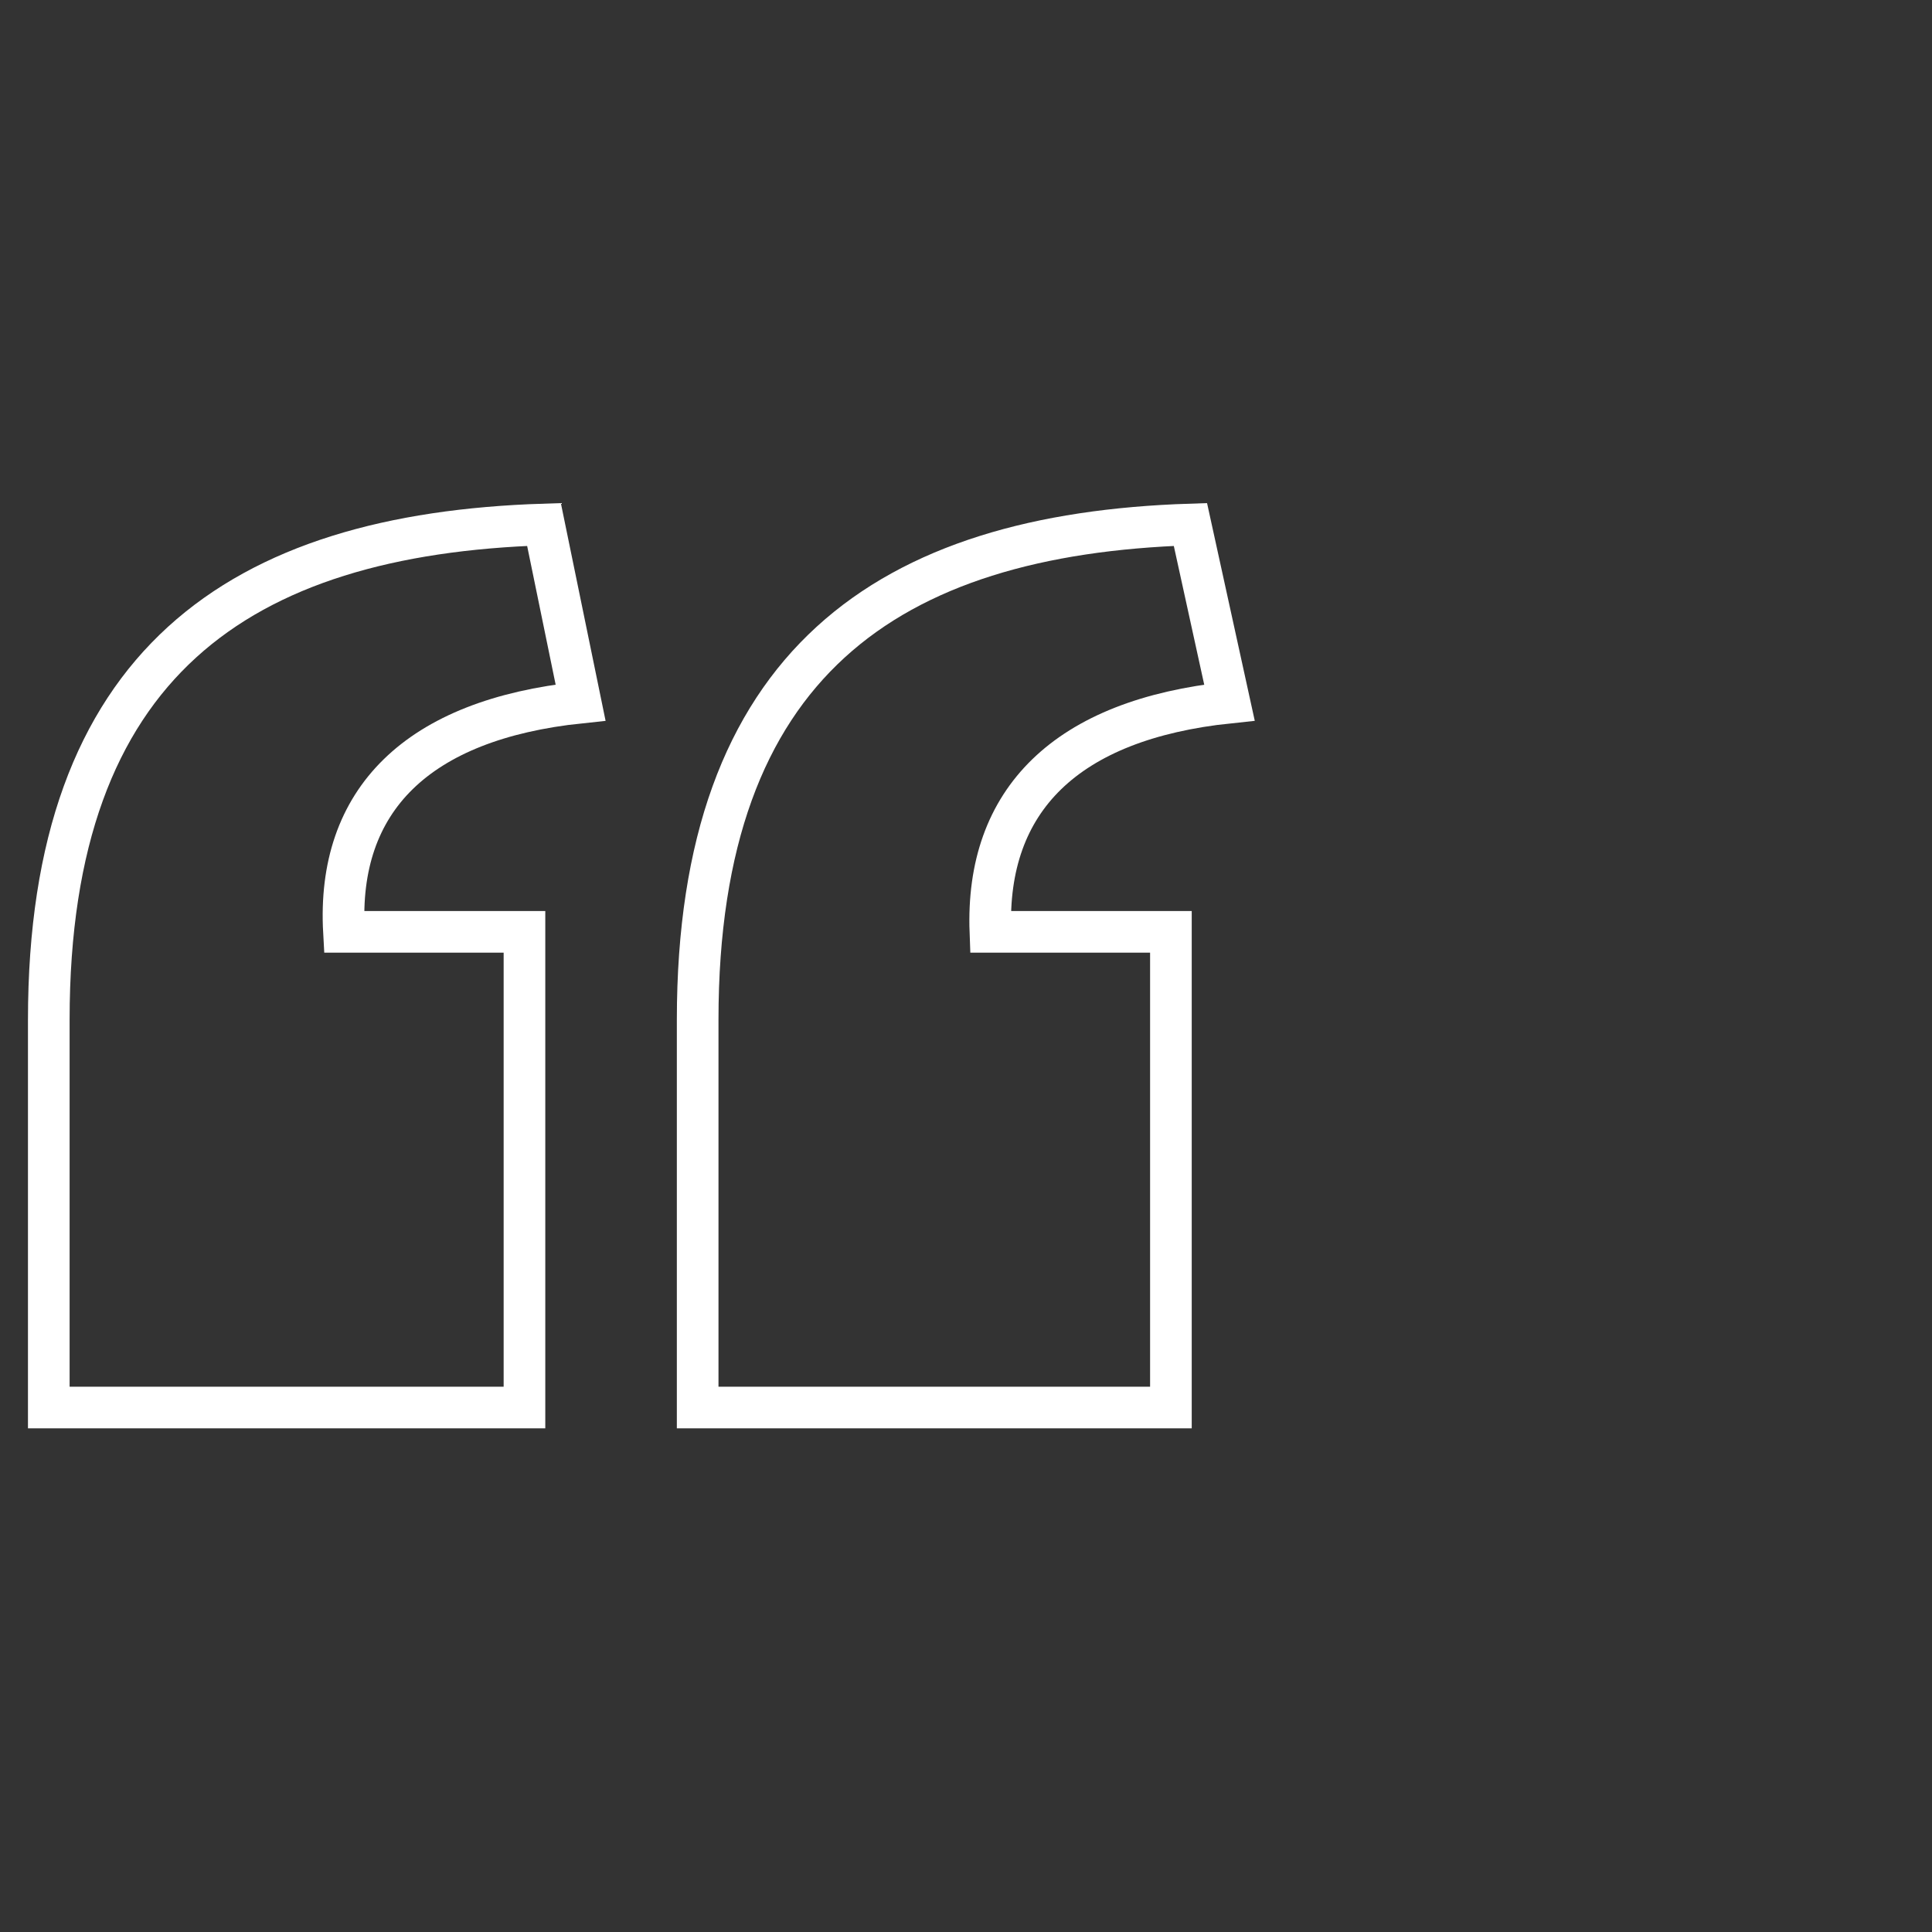
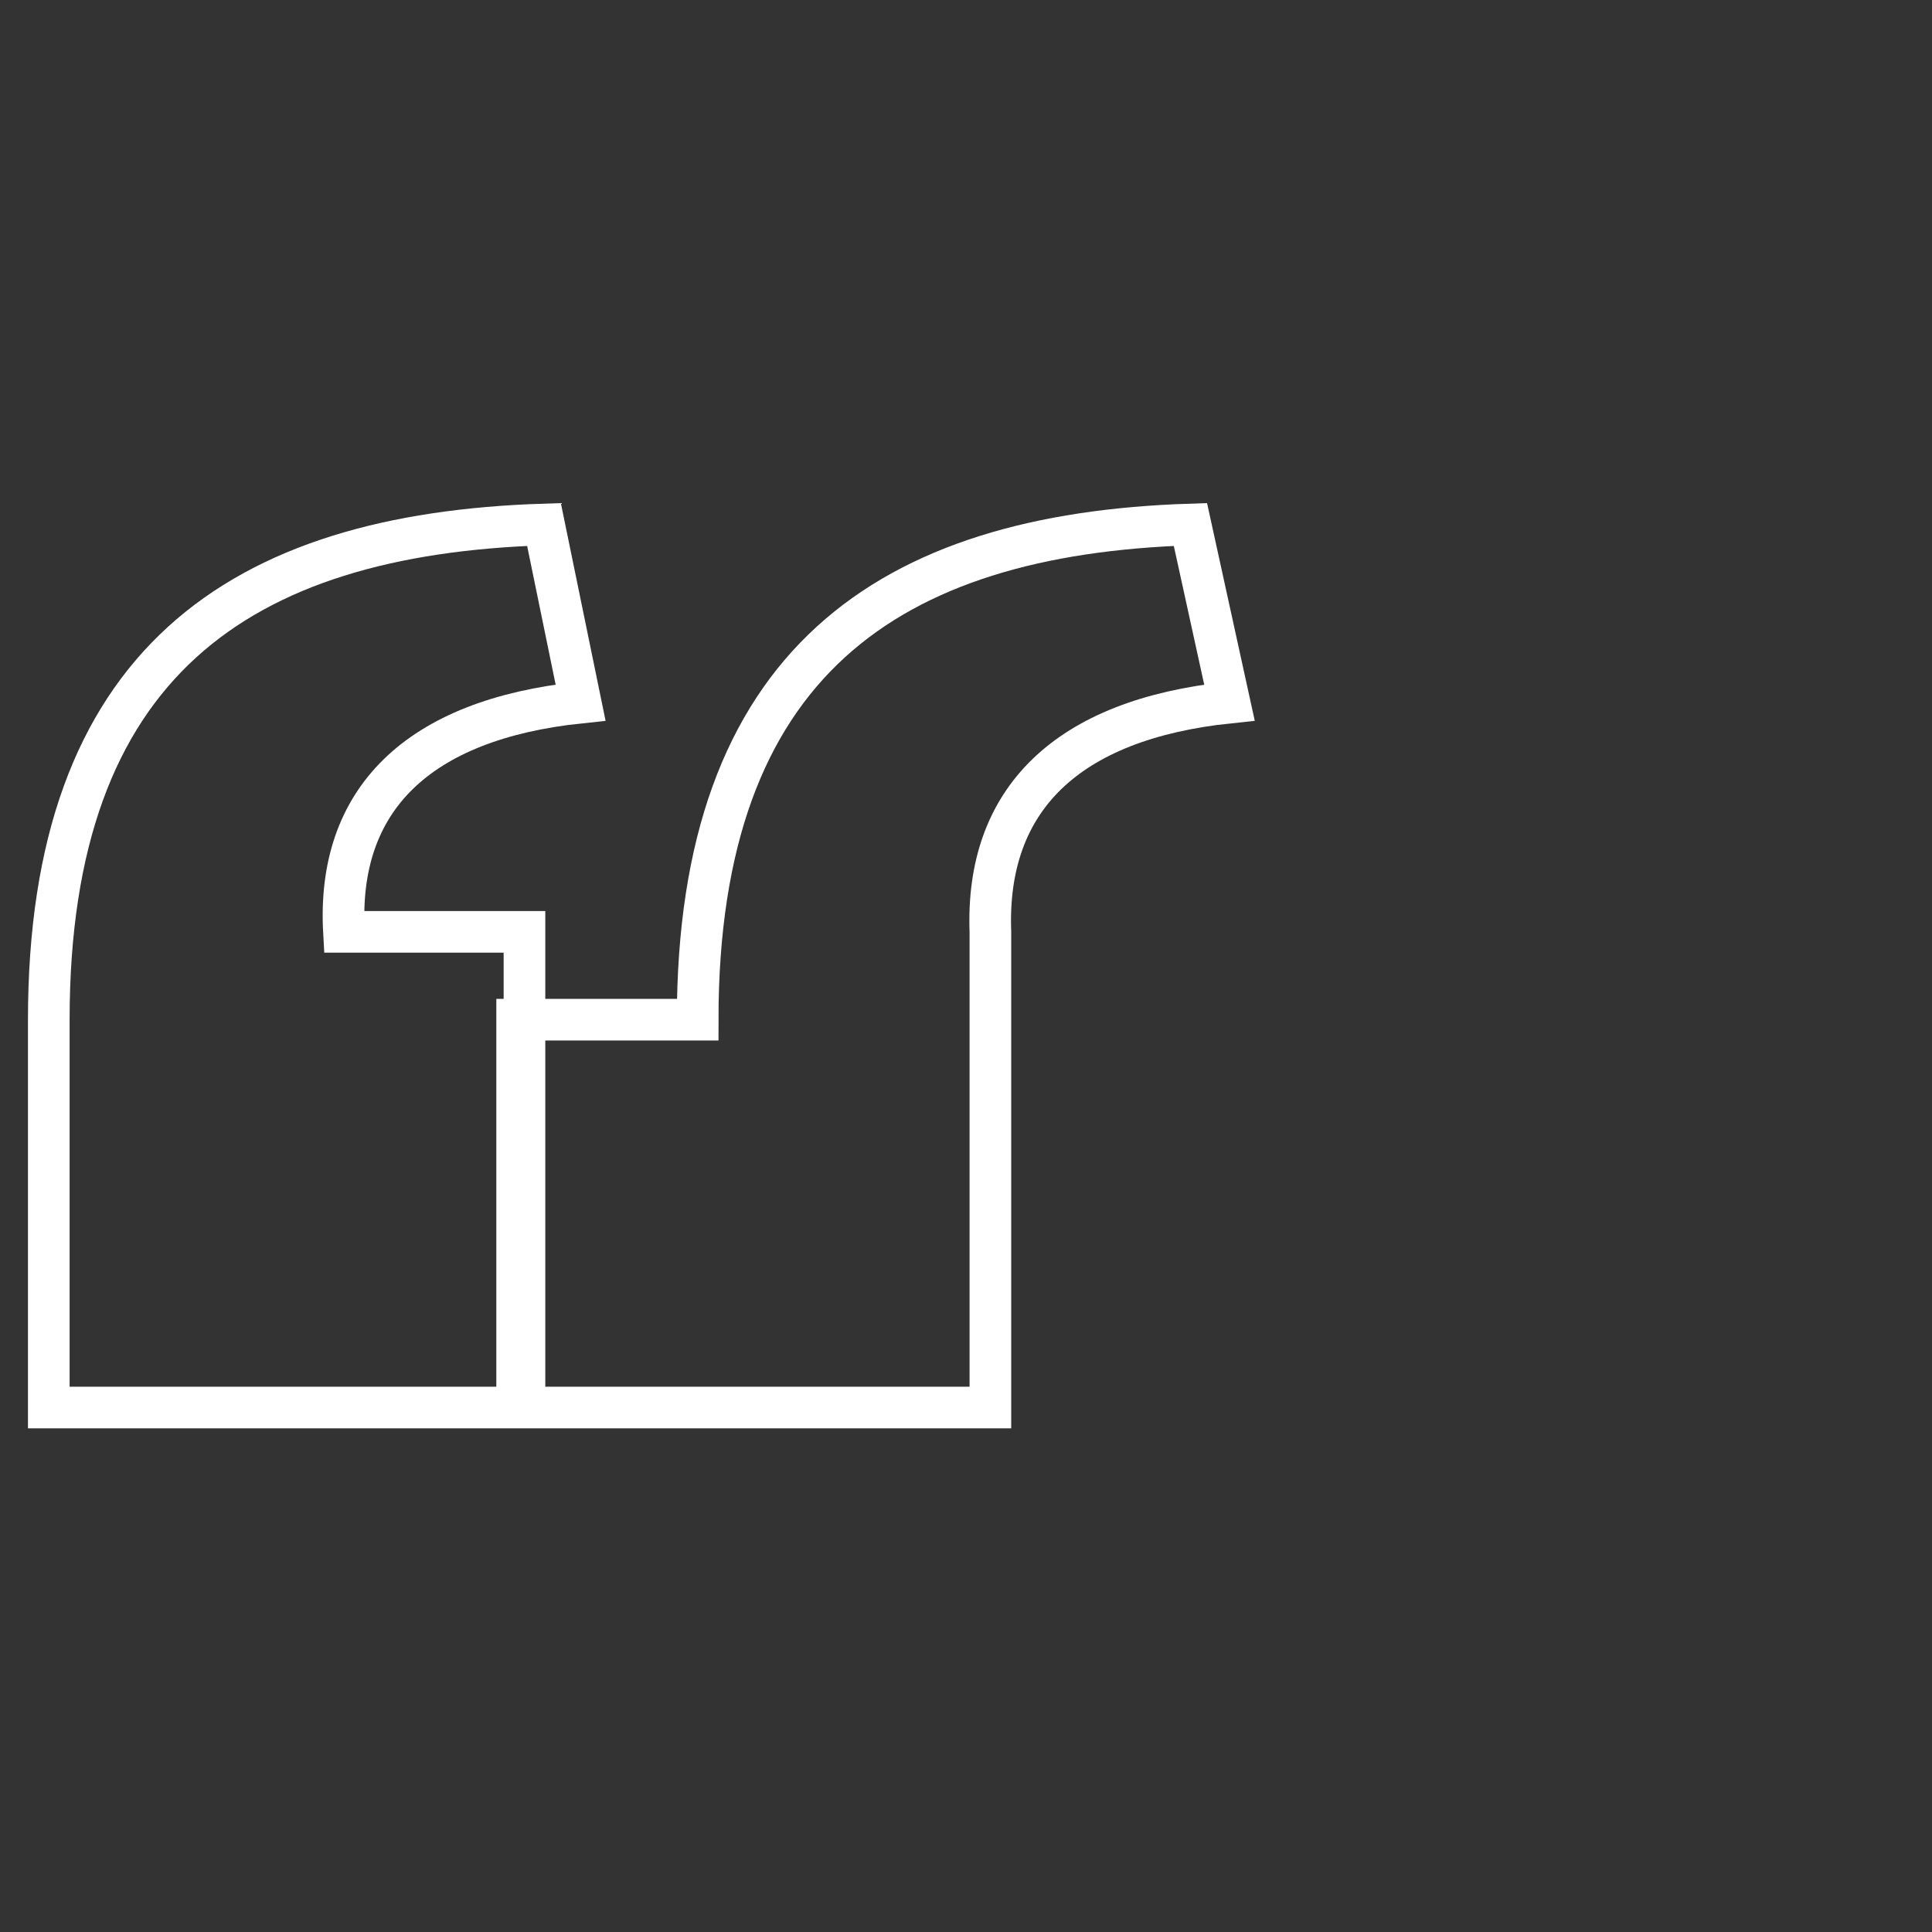
<svg xmlns="http://www.w3.org/2000/svg" version="1.1" id="Layer_1" x="0px" y="0px" width="79.2px" height="79.2px" viewBox="-257 381.7 79.2 79.2" enable-background="new -257 381.7 79.2 79.2" xml:space="preserve">
  <rect x="-257" y="381.7" width="79.2" height="79.2" fill="#333333" stroke="none" />
-   <path fill="none" stroke="#FFFFFF" stroke-width="1.707" stroke-miterlimit="10" d="M-255,423.5c0-14.6,7.8-19.9,20.3-20.3l1.5,7.3  c-6.7,0.7-10,4-9.7,9.4h7.4v19.5H-255V423.5z M-228.4,423.5c0-14.6,7.8-19.9,20.2-20.3l1.6,7.3c-6.7,0.7-10,4-9.8,9.4h7.4v19.5  h-19.4V423.5z" />
+   <path fill="none" stroke="#FFFFFF" stroke-width="1.707" stroke-miterlimit="10" d="M-255,423.5c0-14.6,7.8-19.9,20.3-20.3l1.5,7.3  c-6.7,0.7-10,4-9.7,9.4h7.4v19.5H-255V423.5z M-228.4,423.5c0-14.6,7.8-19.9,20.2-20.3l1.6,7.3c-6.7,0.7-10,4-9.8,9.4v19.5  h-19.4V423.5z" />
</svg>